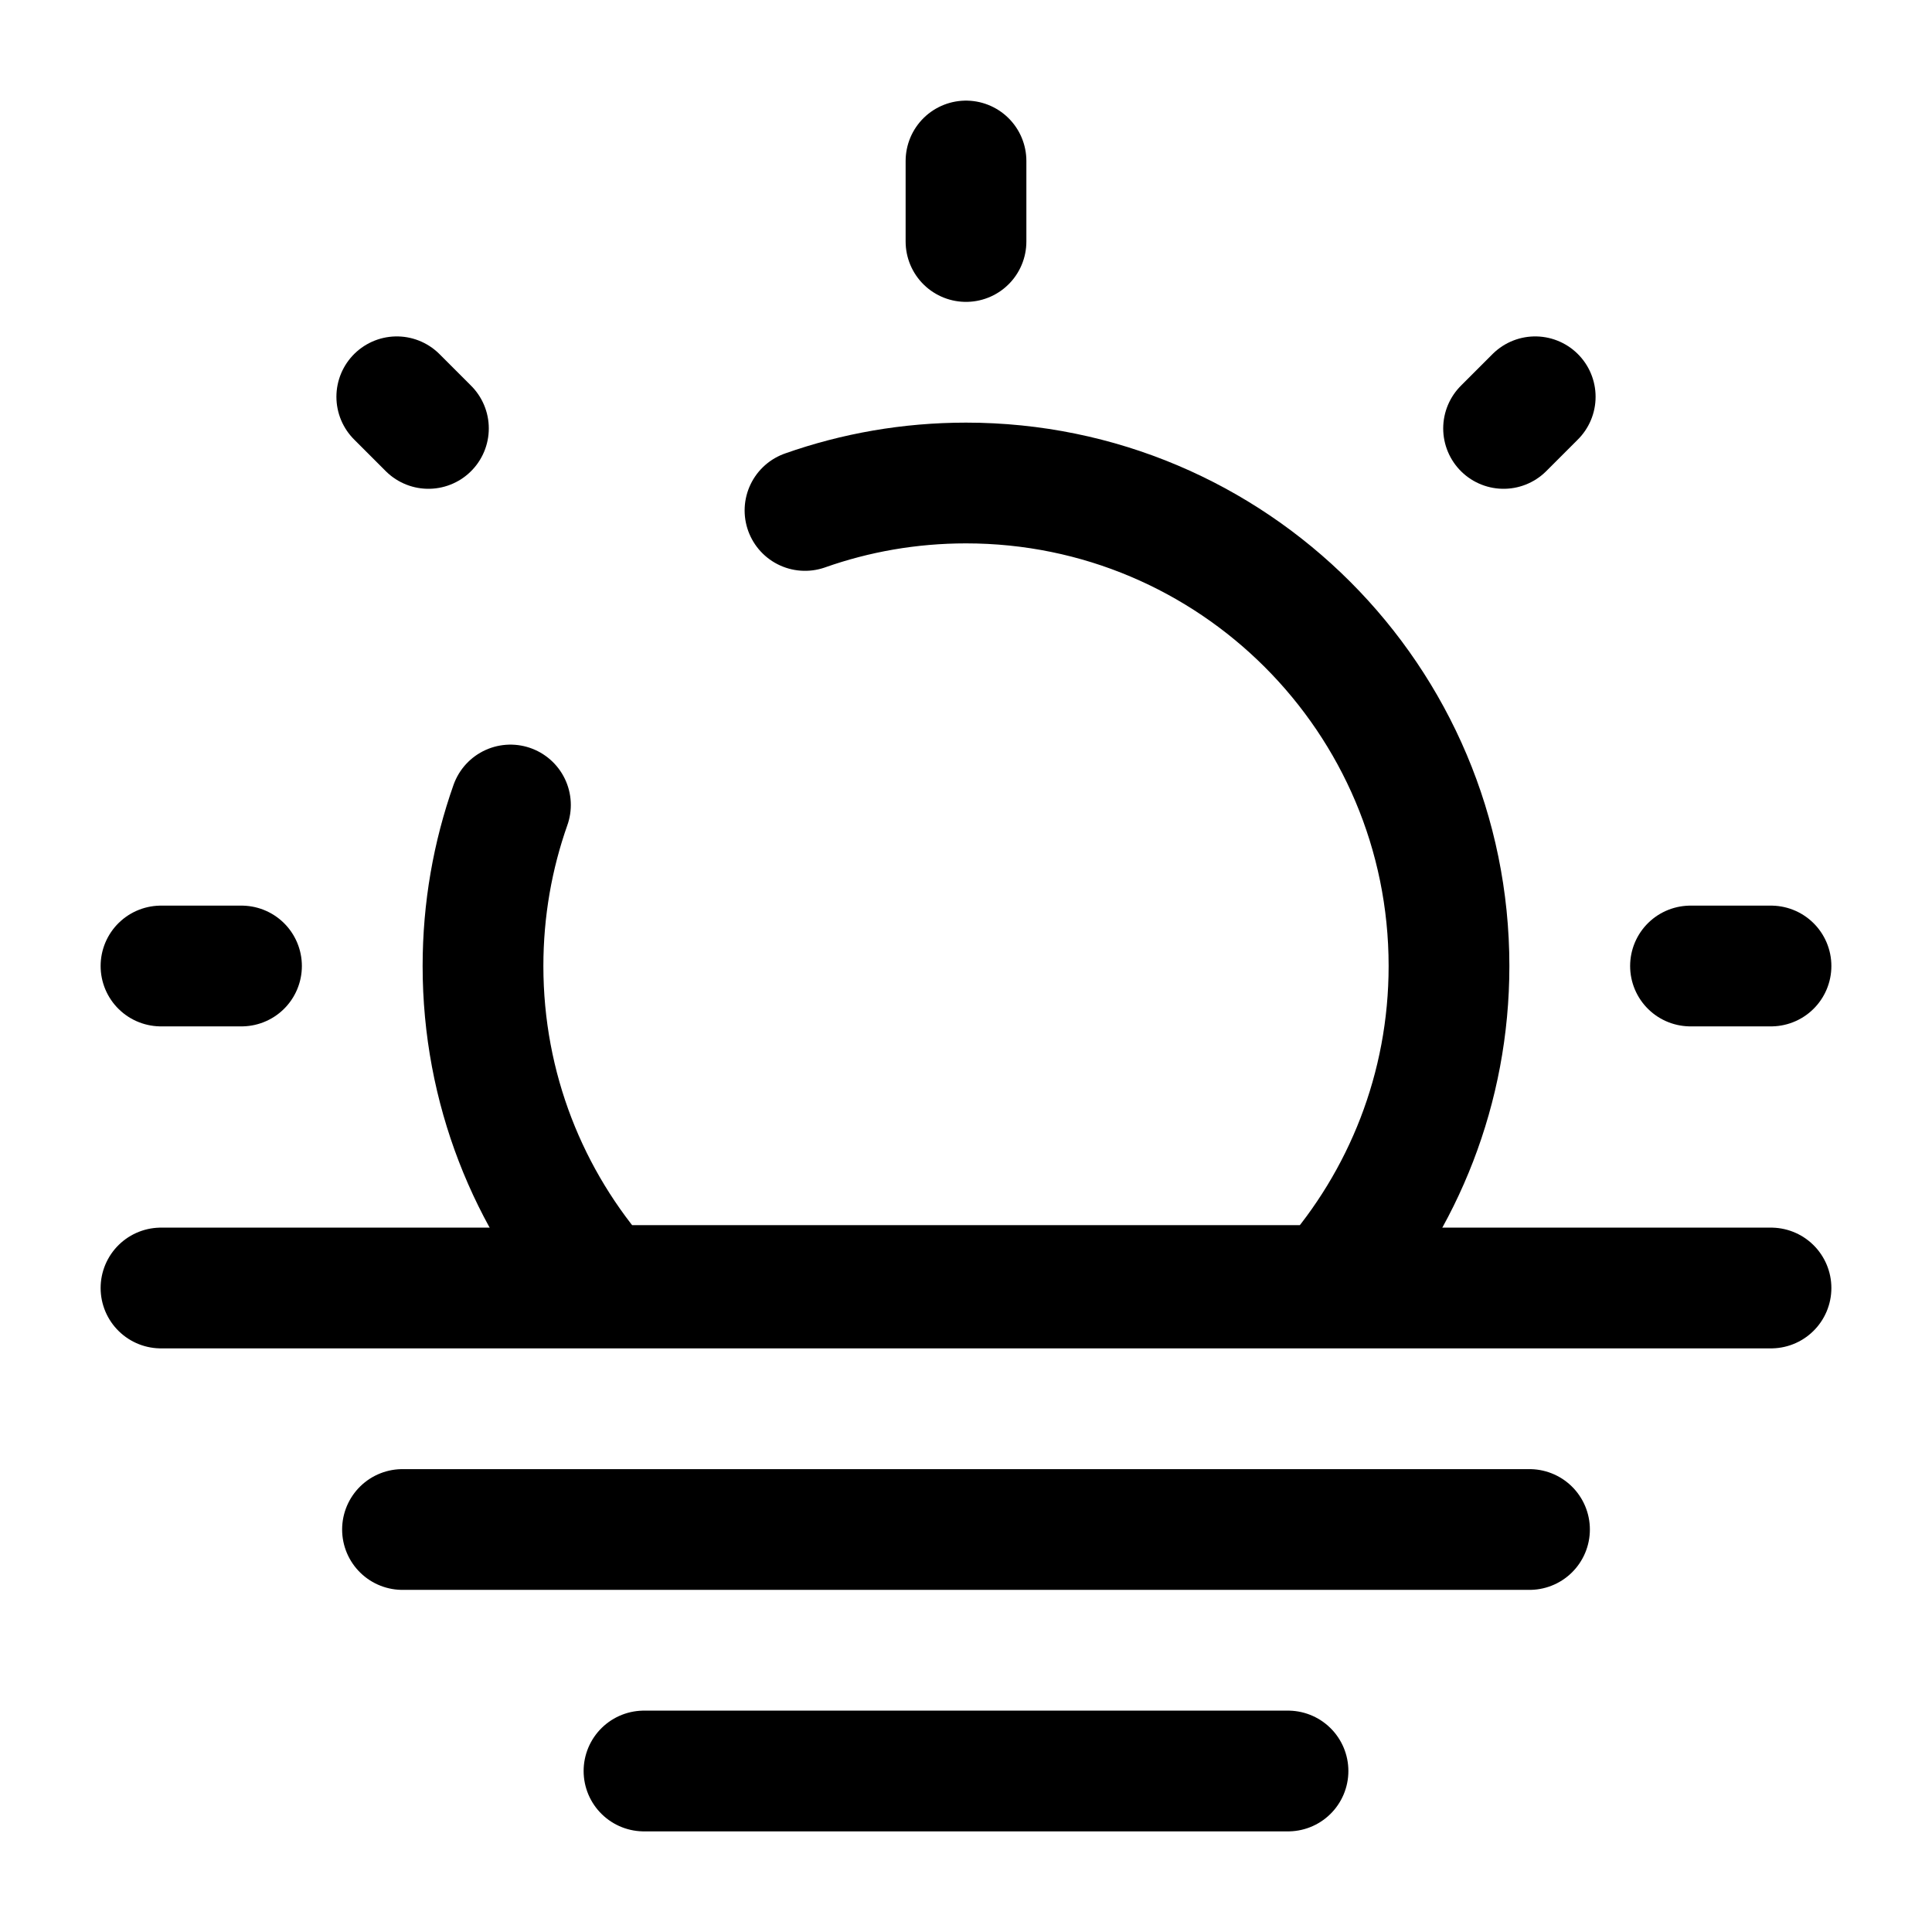
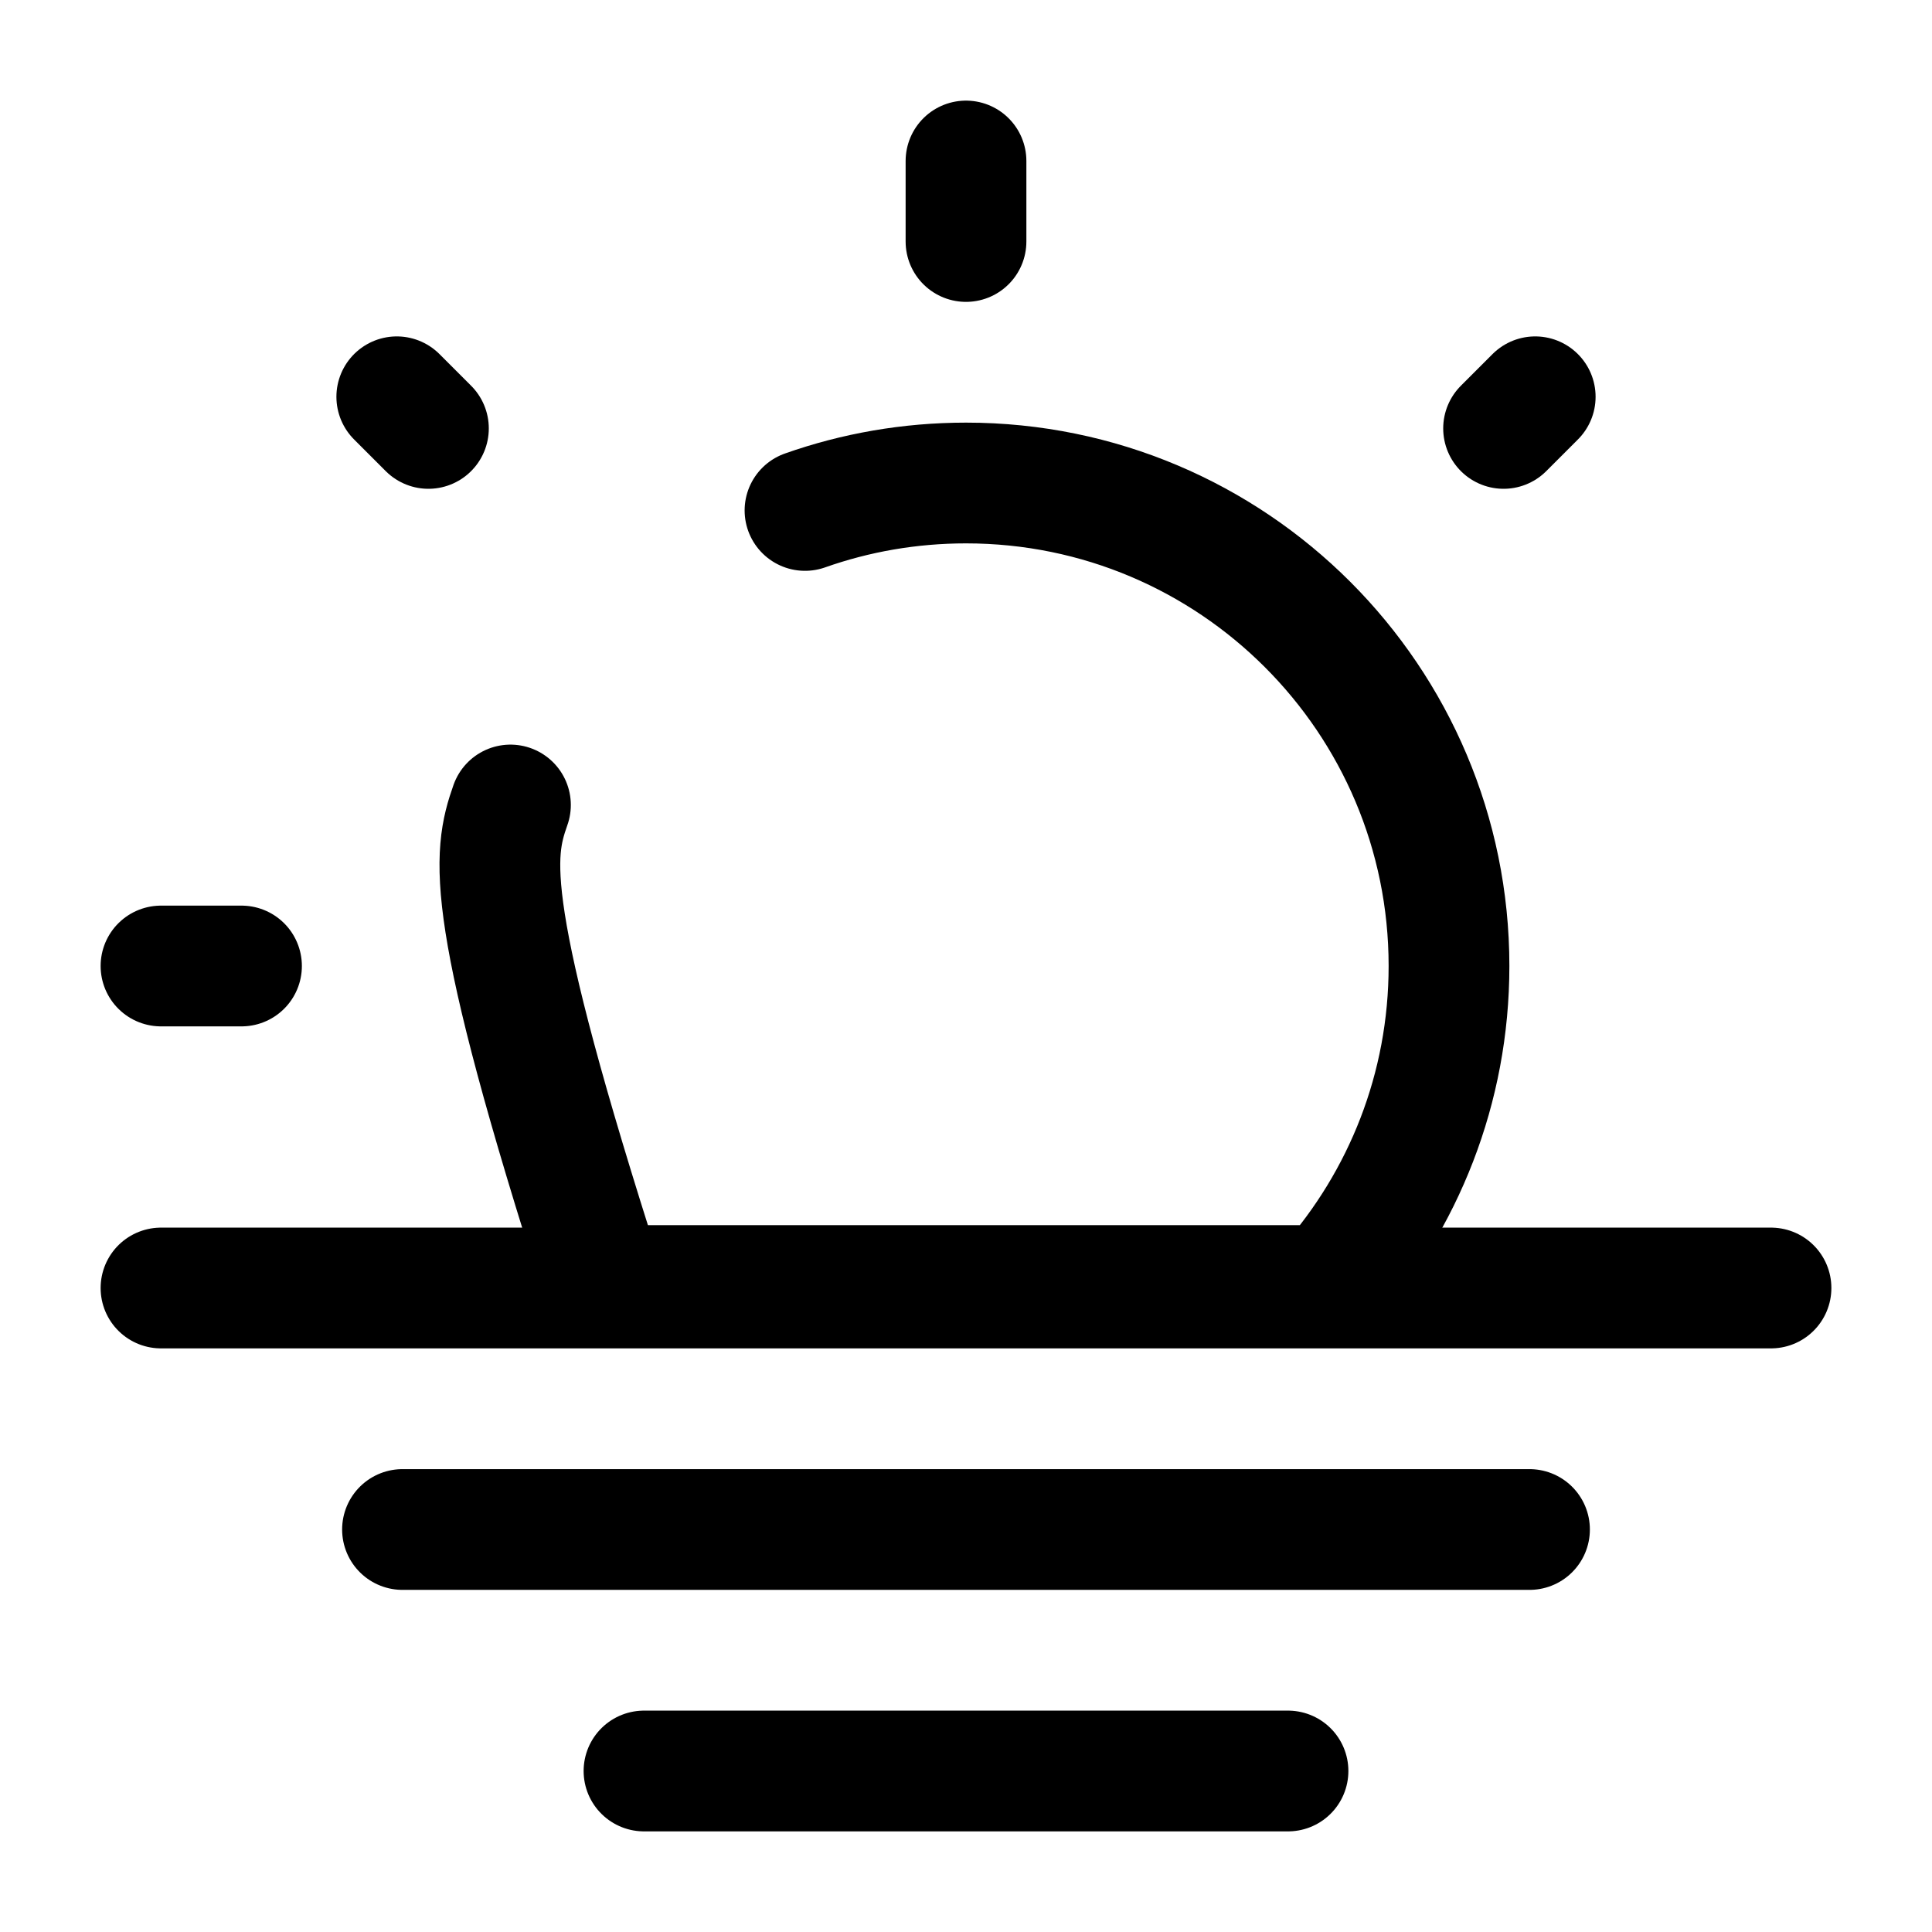
<svg xmlns="http://www.w3.org/2000/svg" width="24" height="24" viewBox="0 0 24 24" fill="none">
  <path d="M8 22H16" stroke="black" stroke-width="1.5" stroke-linecap="round" stroke-linejoin="round" />
  <path d="M5 19H19" stroke="black" stroke-width="1.5" stroke-linecap="round" stroke-linejoin="round" />
  <path d="M2 16H22" stroke="black" stroke-width="1.5" stroke-linecap="round" stroke-linejoin="round" />
-   <path d="M10 6.341C10.626 6.12 11.299 6 12 6C15.314 6 18 8.686 18 12C18 13.522 17.433 14.911 16.5 15.969H7.5C6.566 14.911 6 13.522 6 12C6 11.299 6.12 10.626 6.341 10" stroke="black" stroke-width="1.5" stroke-linecap="round" />
+   <path d="M10 6.341C10.626 6.12 11.299 6 12 6C15.314 6 18 8.686 18 12C18 13.522 17.433 14.911 16.5 15.969H7.5C6 11.299 6.12 10.626 6.341 10" stroke="black" stroke-width="1.5" stroke-linecap="round" />
  <path d="M12 2V3" stroke="black" stroke-width="1.5" stroke-linecap="round" />
-   <path d="M22 12L21 12" stroke="black" stroke-width="1.5" stroke-linecap="round" />
  <path d="M3 12L2 12" stroke="black" stroke-width="1.5" stroke-linecap="round" />
  <path d="M19.071 4.929L18.678 5.322" stroke="black" stroke-width="1.5" stroke-linecap="round" />
  <path d="M5.322 5.322L4.929 4.929" stroke="black" stroke-width="1.5" stroke-linecap="round" />
</svg>